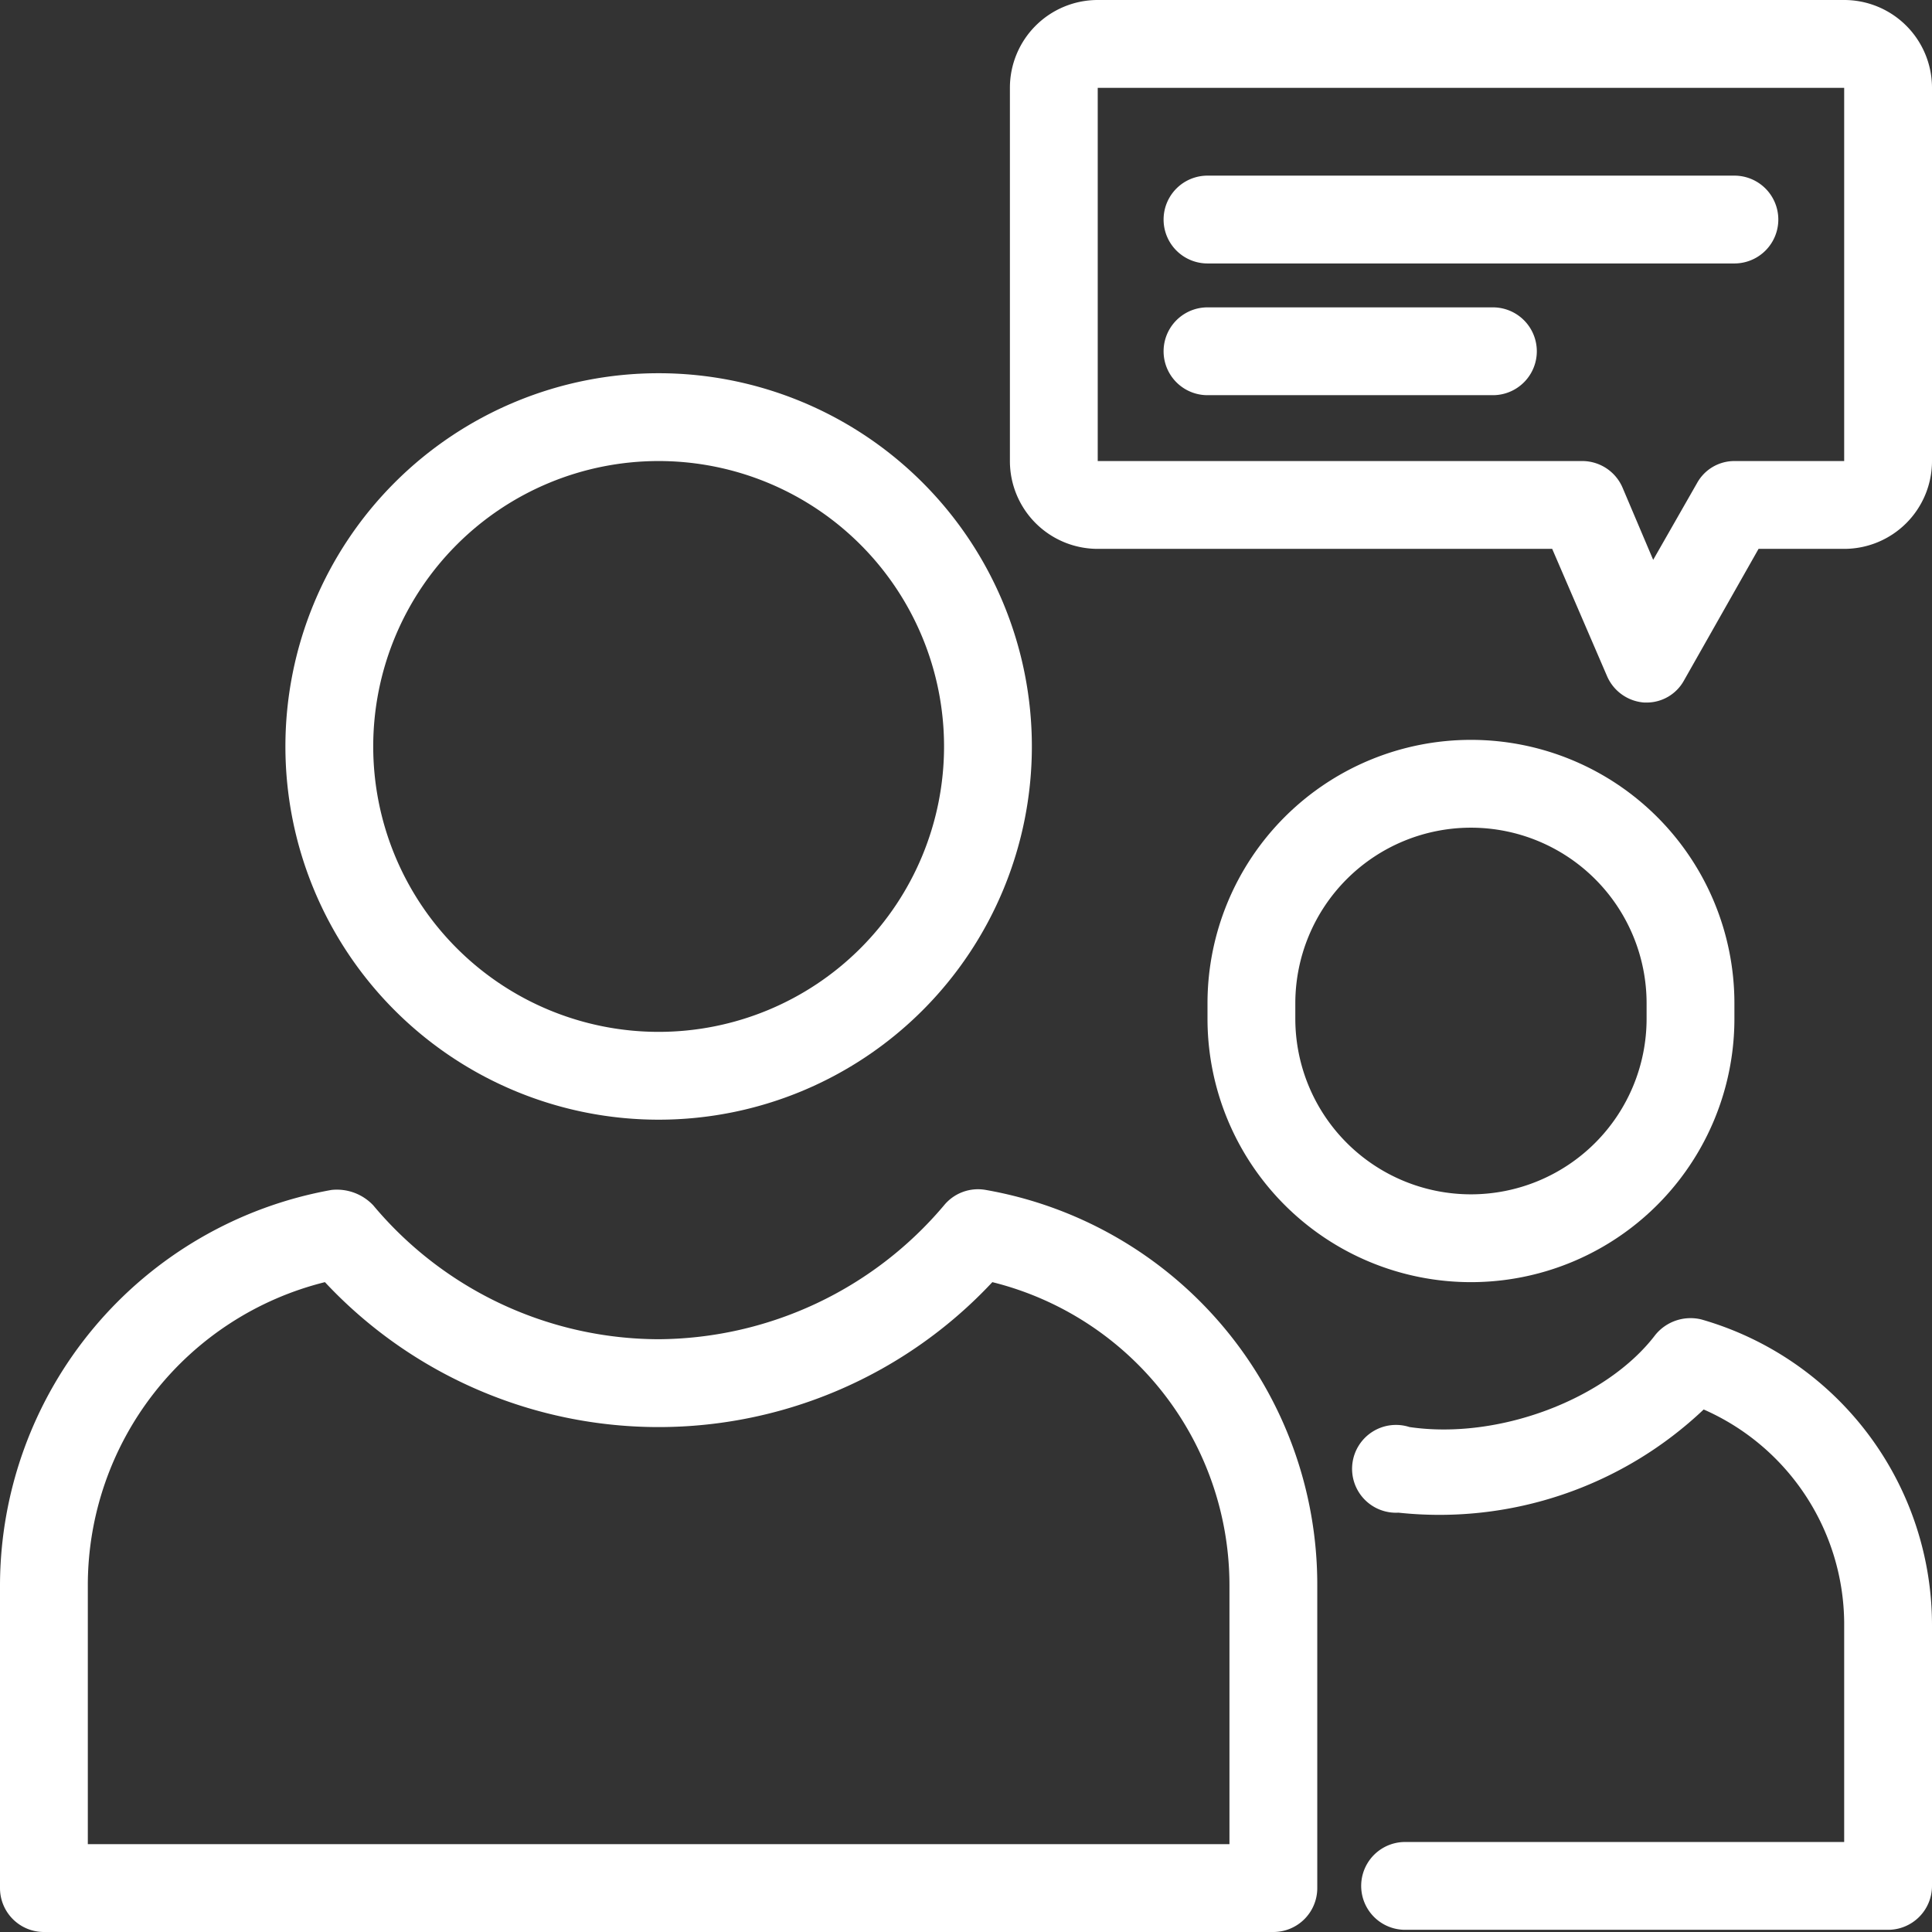
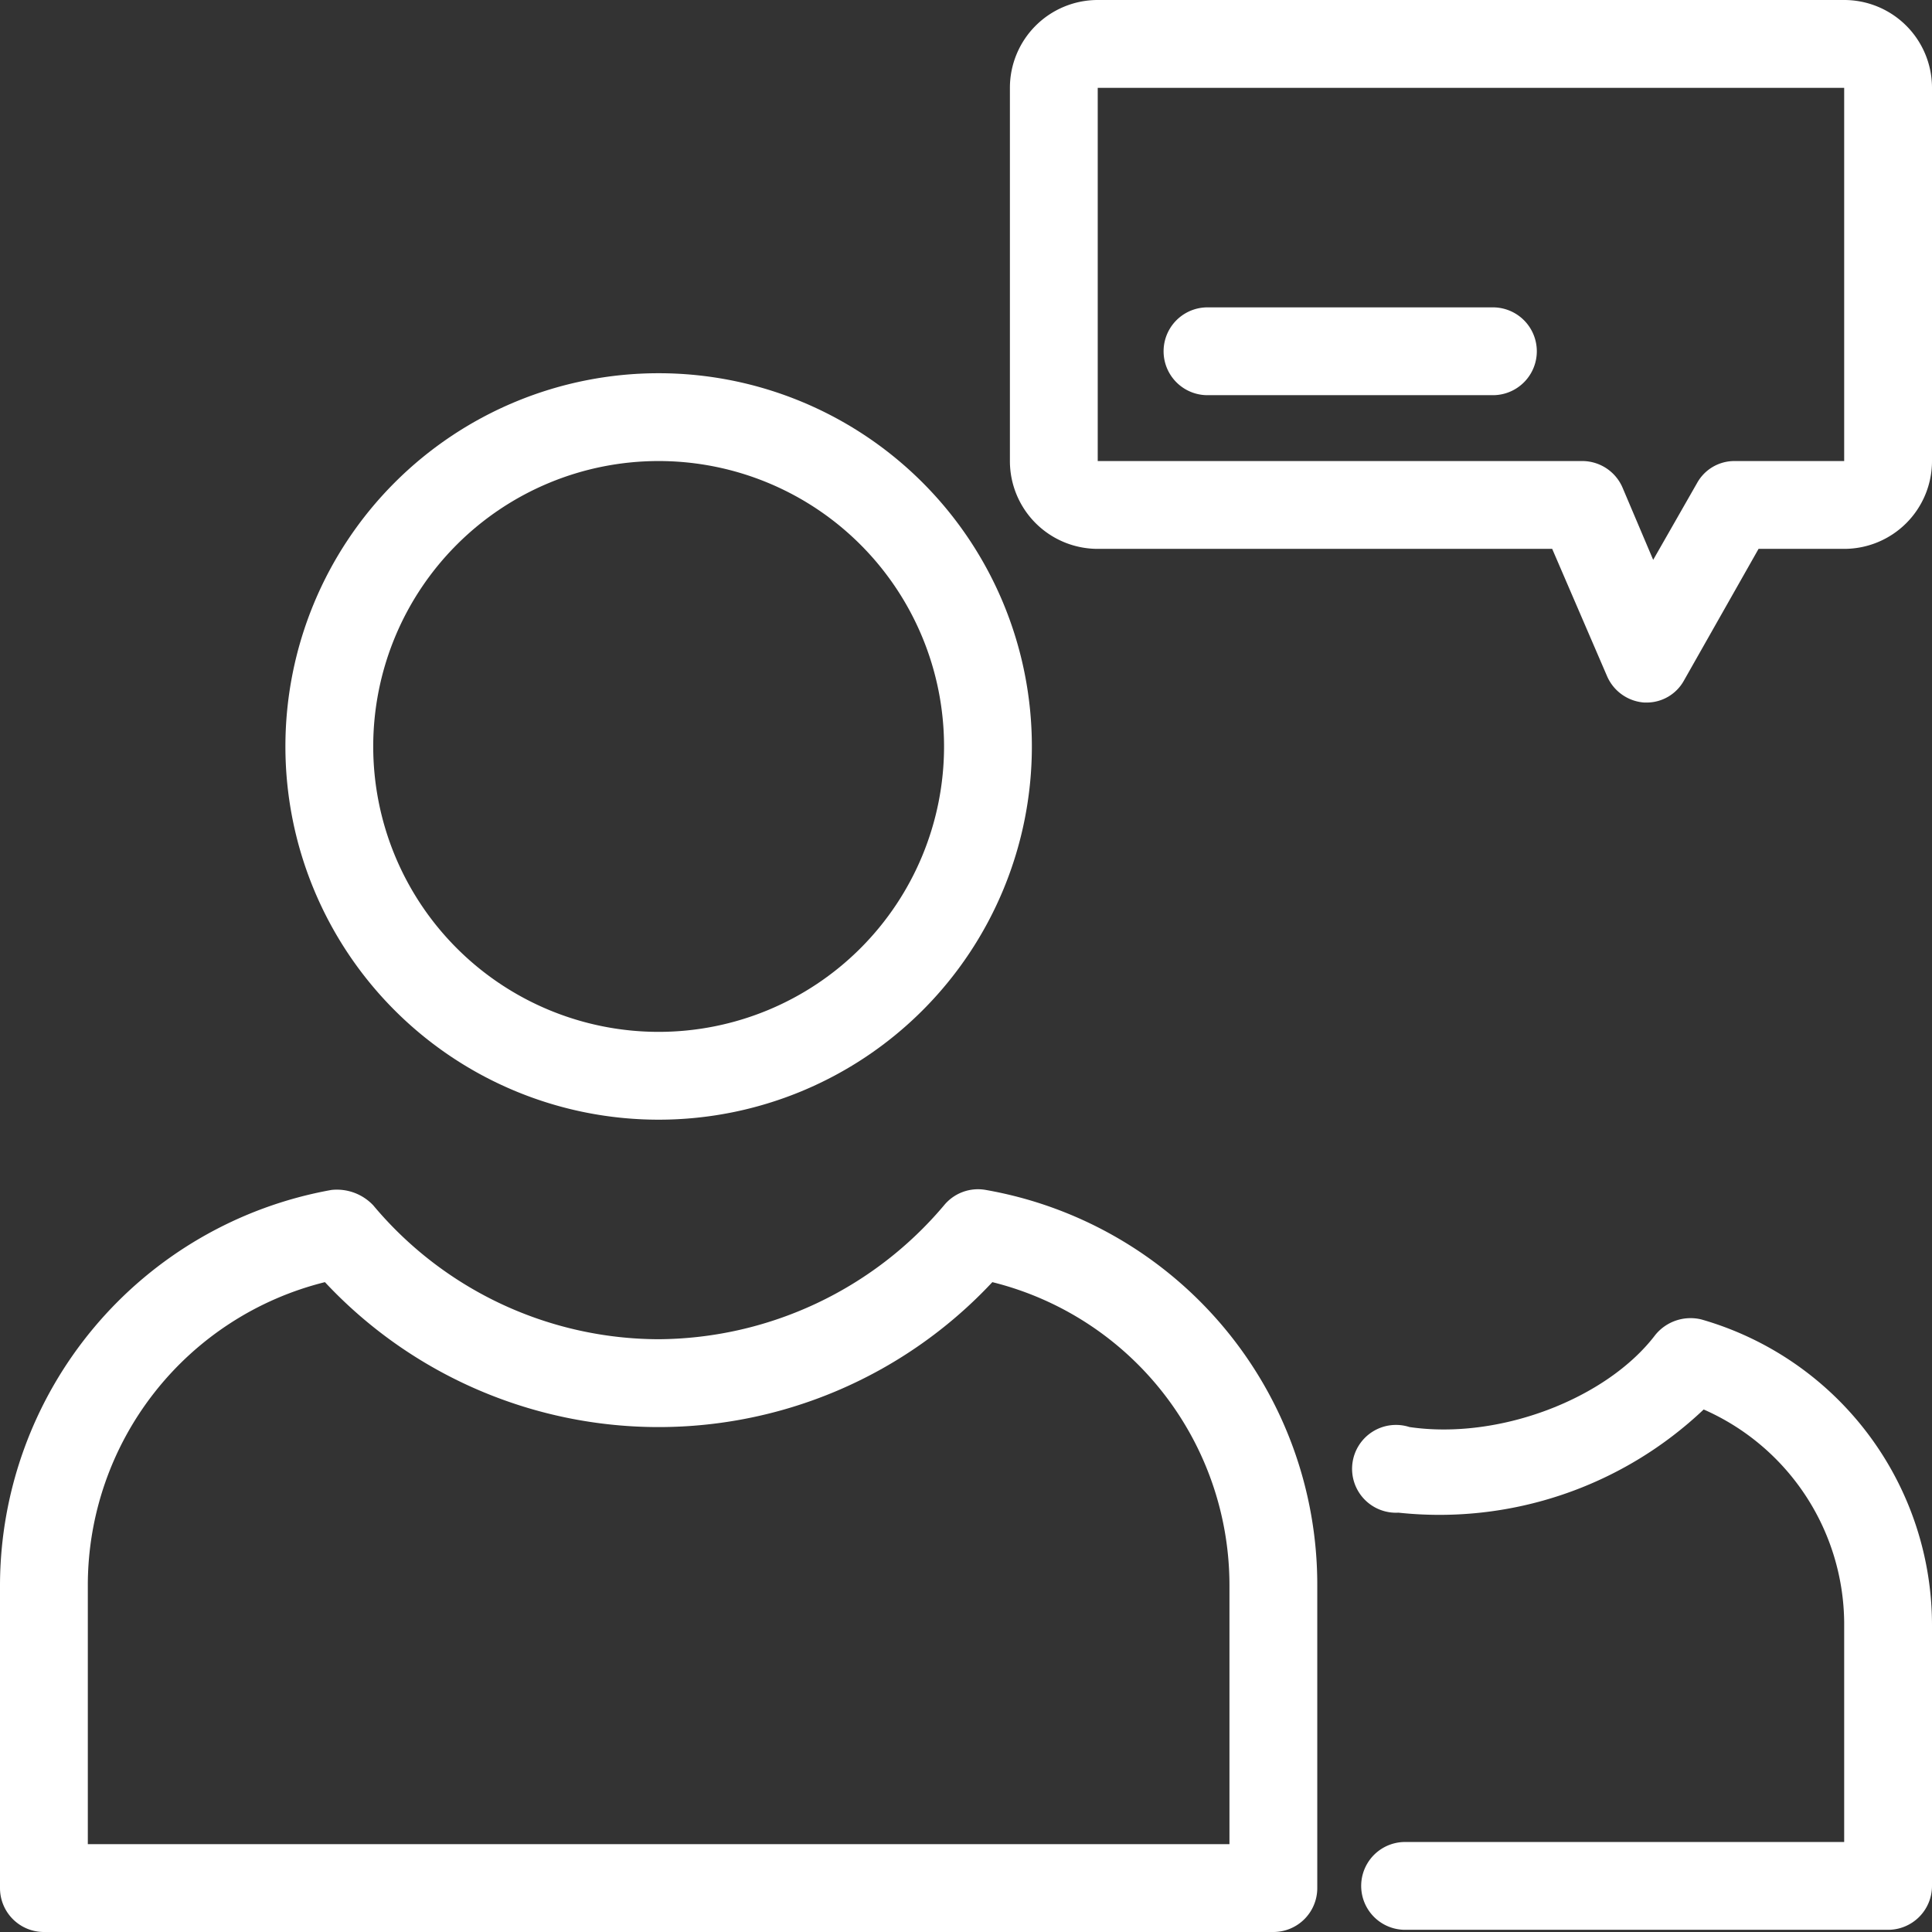
<svg xmlns="http://www.w3.org/2000/svg" id="Слой_1" data-name="Слой 1" viewBox="0 0 88 88">
  <rect x="0" y="0" width="88" height="88" fill="#333333" stroke="none" />
  <defs>
    <style>.cls-1{fill:#fff;}</style>
  </defs>
  <title>Discussion</title>
  <path class="cls-1" d="M62,92a2,2,0,0,0,2-2V76.2a18.25,18.25,0,0,0-15.1-18,2,2,0,0,0-1.9.7A17.14,17.14,0,0,1,34,65a17,17,0,0,1-13-6.1,2.28,2.28,0,0,0-1.9-.7A18.33,18.33,0,0,0,4,76.2V90a2,2,0,0,0,2,2H62ZM8,76.2A14.23,14.23,0,0,1,18.8,62.4a20.8,20.8,0,0,0,30.4,0A14.23,14.23,0,0,1,60,76.2V88H8V76.2Z" transform="translate(-4 -4)" />
  <path class="cls-1" d="M34,55A17,17,0,1,0,17,38,17,17,0,0,0,34,55Zm0-30A13,13,0,1,1,21,38,13,13,0,0,1,34,25Z" transform="translate(-4 -4)" />
-   <path class="cls-1" d="M83,50.4V49.7a12,12,0,0,0-24,0v0.7A12,12,0,0,0,83,50.4Zm-20,0V49.7a8,8,0,0,1,16,0v0.7A8,8,0,0,1,63,50.4Z" transform="translate(-4 -4)" />
  <path class="cls-1" d="M81.5,64.1a2.07,2.07,0,0,0-2.1.7c-2.2,2.9-7.1,4.8-11.2,4.2a2,2,0,1,0-.5,3.9,17.49,17.49,0,0,0,13.9-4.7A10.7,10.7,0,0,1,88,77.9v10H68a2,2,0,0,0,0,4H90a2,2,0,0,0,2-2V78A14.49,14.49,0,0,0,81.5,64.1Z" transform="translate(-4 -4)" />
  <path class="cls-1" d="M88,4H54a4,4,0,0,0-4,4V25a4,4,0,0,0,4,4H74.7l2.5,5.8A2,2,0,0,0,78.9,36H79a1.94,1.94,0,0,0,1.7-1l3.4-6H88a4,4,0,0,0,4-4V8A4,4,0,0,0,88,4Zm0,21H83a1.94,1.94,0,0,0-1.7,1l-2,3.5-1.4-3.3A2,2,0,0,0,76.1,25H54V8H88V25Z" transform="translate(-4 -4)" />
-   <path class="cls-1" d="M59,16H83a2,2,0,0,0,0-4H59A2,2,0,0,0,59,16Z" transform="translate(-4 -4)" />
  <path class="cls-1" d="M59,22H72a2,2,0,0,0,0-4H59A2,2,0,0,0,59,22Z" transform="translate(-4 -4)" />
</svg>